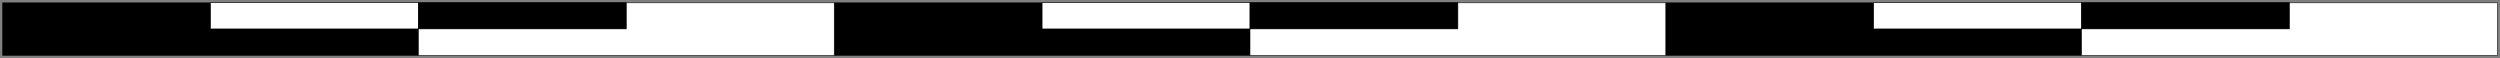
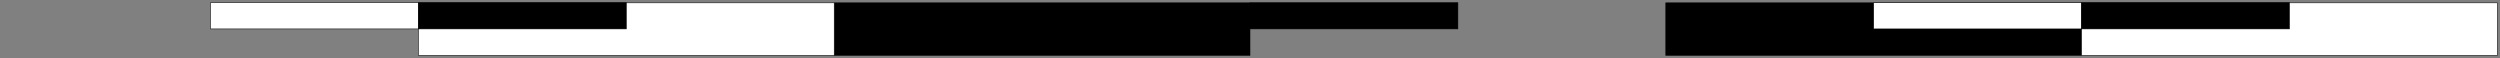
<svg xmlns="http://www.w3.org/2000/svg" width="948" height="22" viewBox="0 0 948 22" fill="none">
  <rect x="0" y="0" width="948" height="22" fill="#808080" stroke="none" />
  <path d="M631.667 21L789.333 21L789.333 1.073L631.667 1.073L631.667 21Z" fill="black" stroke="black" stroke-width="0.2" stroke-miterlimit="10" />
  <path d="M789.333 21L947 21L947 1.073L789.333 1.073L789.333 21Z" fill="white" stroke="black" stroke-width="0.2" stroke-miterlimit="10" />
  <path d="M710.5 10.964L789.333 10.964L789.333 1L710.5 1L710.5 10.964Z" fill="white" stroke="black" stroke-width="0.2" stroke-miterlimit="10" />
  <path d="M789.333 10.964L868.167 10.964L868.167 1L789.333 1L789.333 10.964Z" fill="black" stroke="black" stroke-width="0.2" stroke-miterlimit="10" />
  <path d="M316.333 21L474 21L474 1.073L316.333 1.073L316.333 21Z" fill="black" stroke="black" stroke-width="0.2" stroke-miterlimit="10" />
-   <path d="M474 21L631.667 21L631.667 1.073L474 1.073L474 21Z" fill="white" stroke="black" stroke-width="0.2" stroke-miterlimit="10" />
-   <path d="M395.167 10.964L474 10.964L474 1L395.167 1L395.167 10.964Z" fill="white" stroke="black" stroke-width="0.2" stroke-miterlimit="10" />
  <path d="M474 10.964L552.833 10.964L552.833 1L474 1L474 10.964Z" fill="black" stroke="black" stroke-width="0.2" stroke-miterlimit="10" />
-   <path d="M1 21L158.667 21L158.667 1.073L1 1.073L1 21Z" fill="black" stroke="black" stroke-width="0.2" stroke-miterlimit="10" />
  <path d="M158.667 21L316.333 21L316.333 1.073L158.667 1.073L158.667 21Z" fill="white" stroke="black" stroke-width="0.2" stroke-miterlimit="10" />
  <path d="M79.833 10.964L158.667 10.964L158.667 1L79.833 1L79.833 10.964Z" fill="white" stroke="black" stroke-width="0.2" stroke-miterlimit="10" />
  <path d="M158.667 10.964L237.5 10.964L237.5 1L158.667 1L158.667 10.964Z" fill="black" stroke="black" stroke-width="0.2" stroke-miterlimit="10" />
</svg>